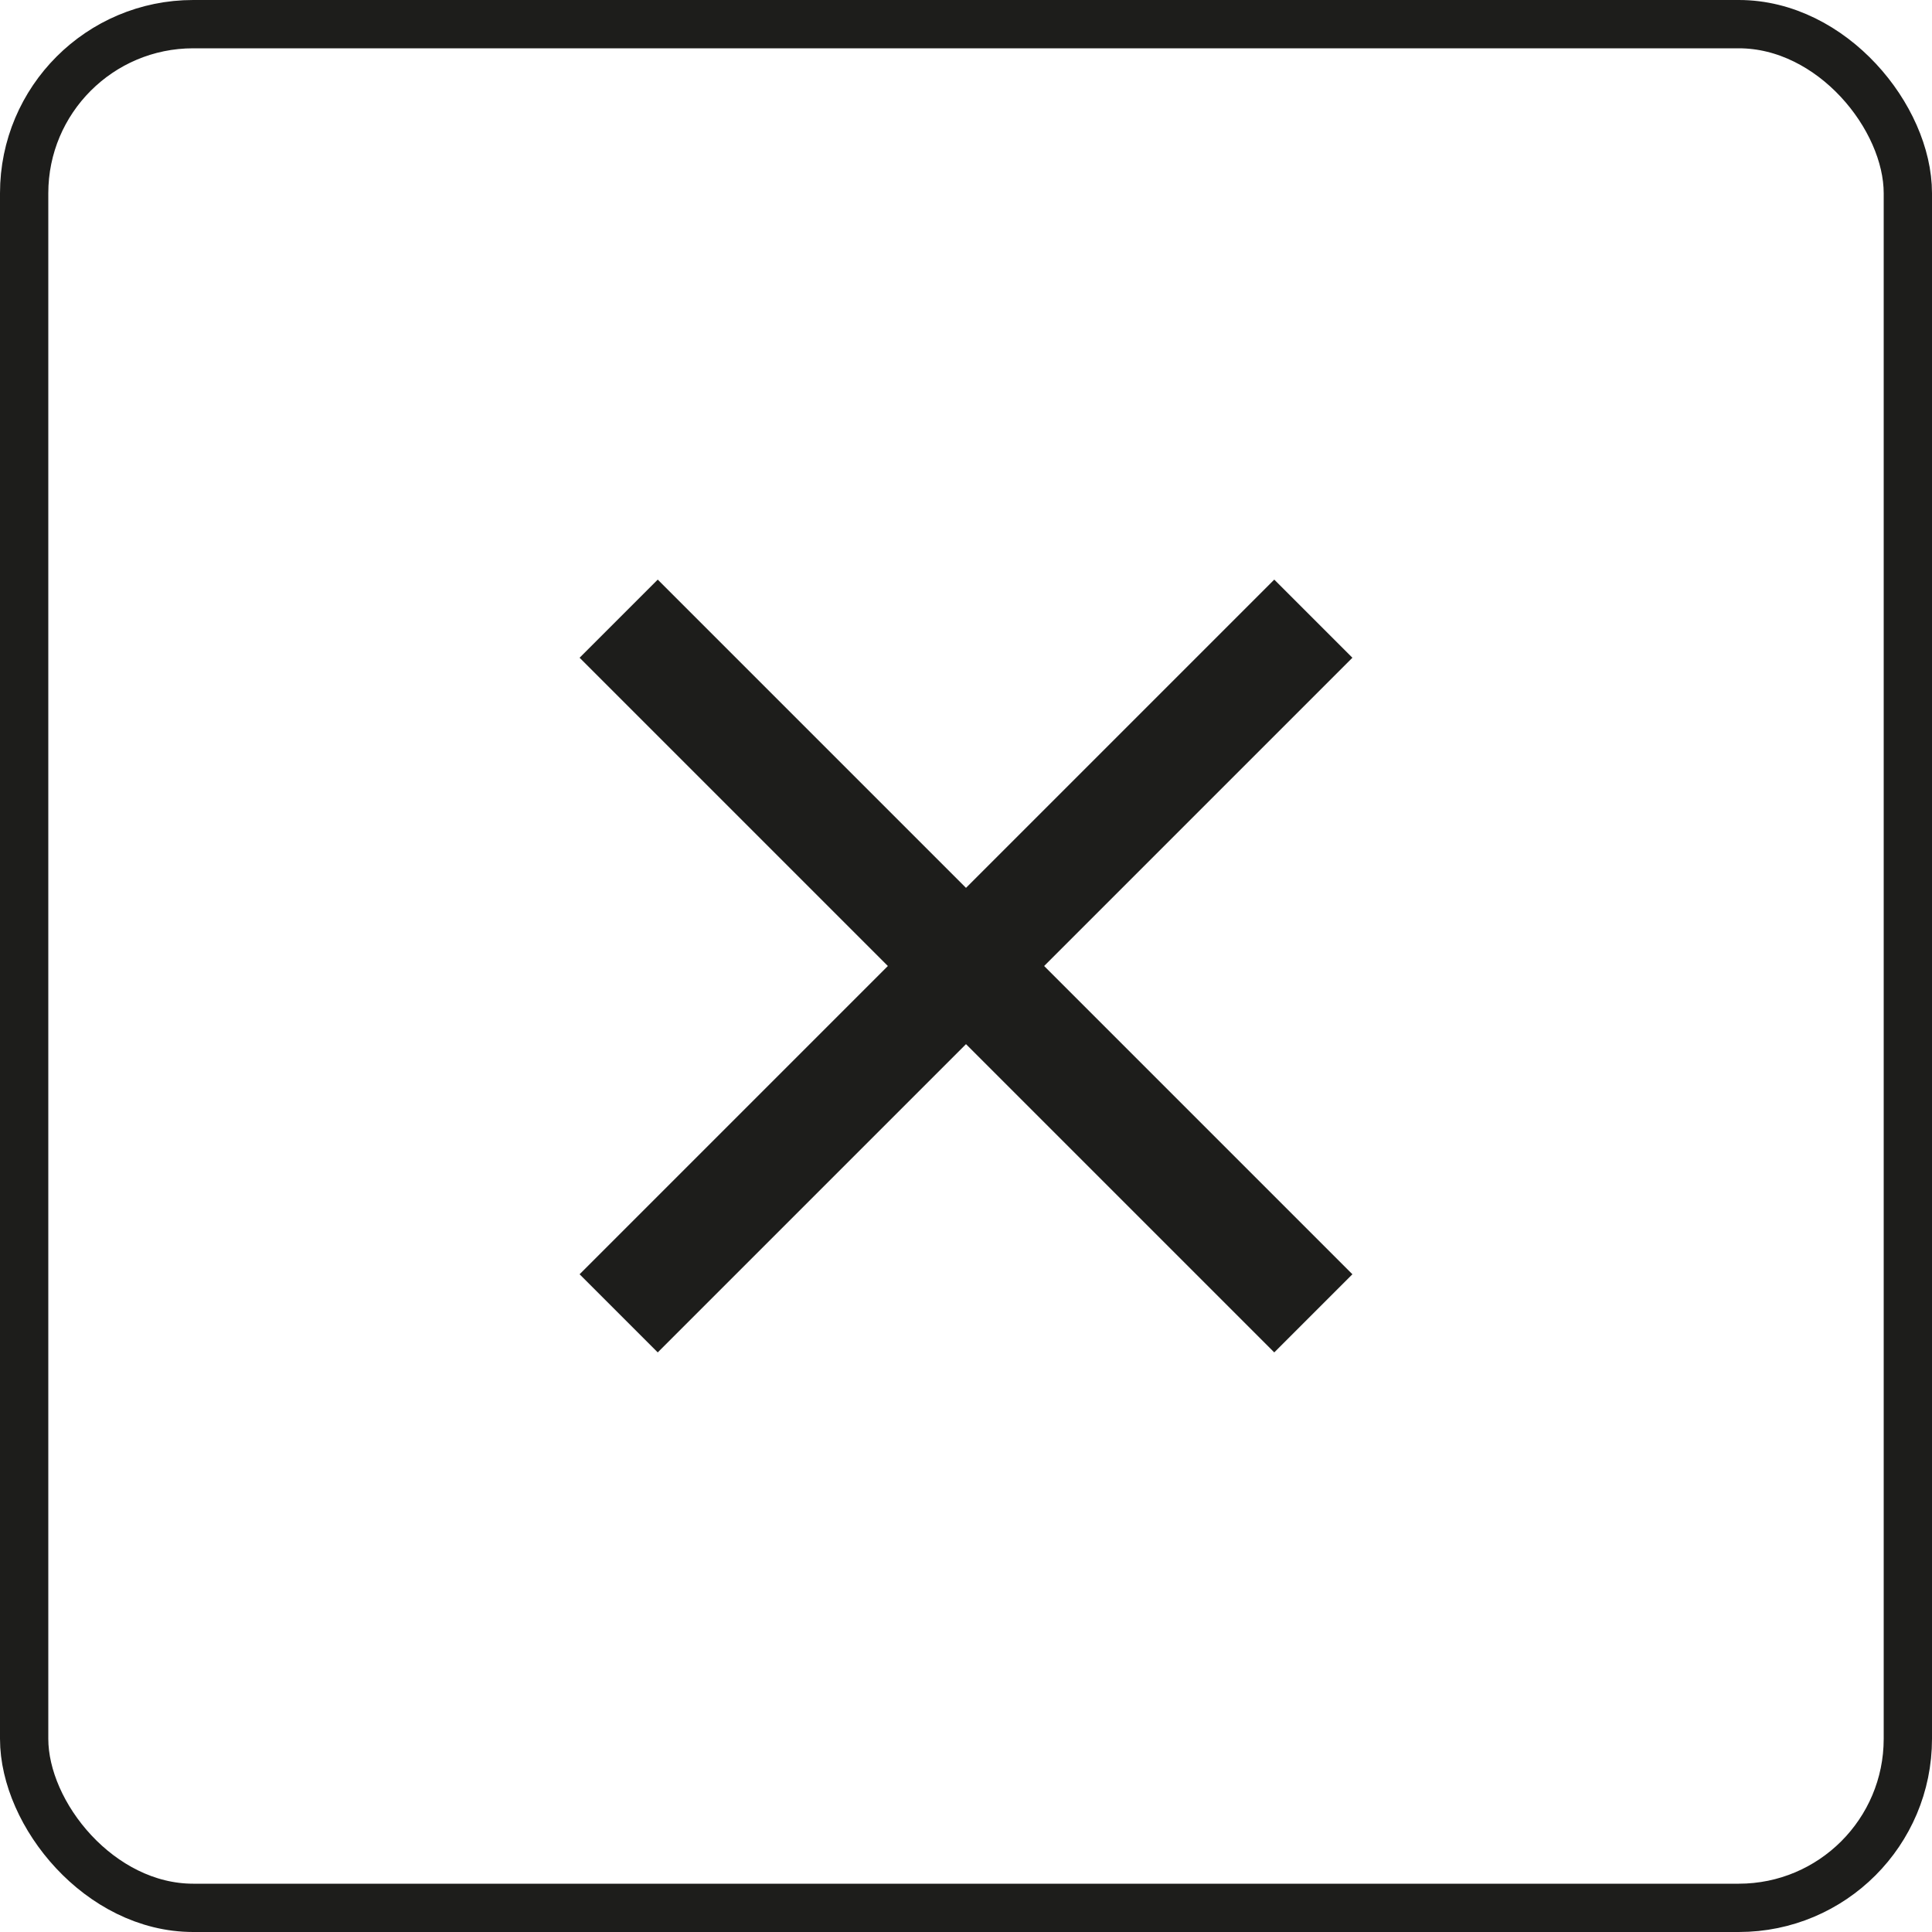
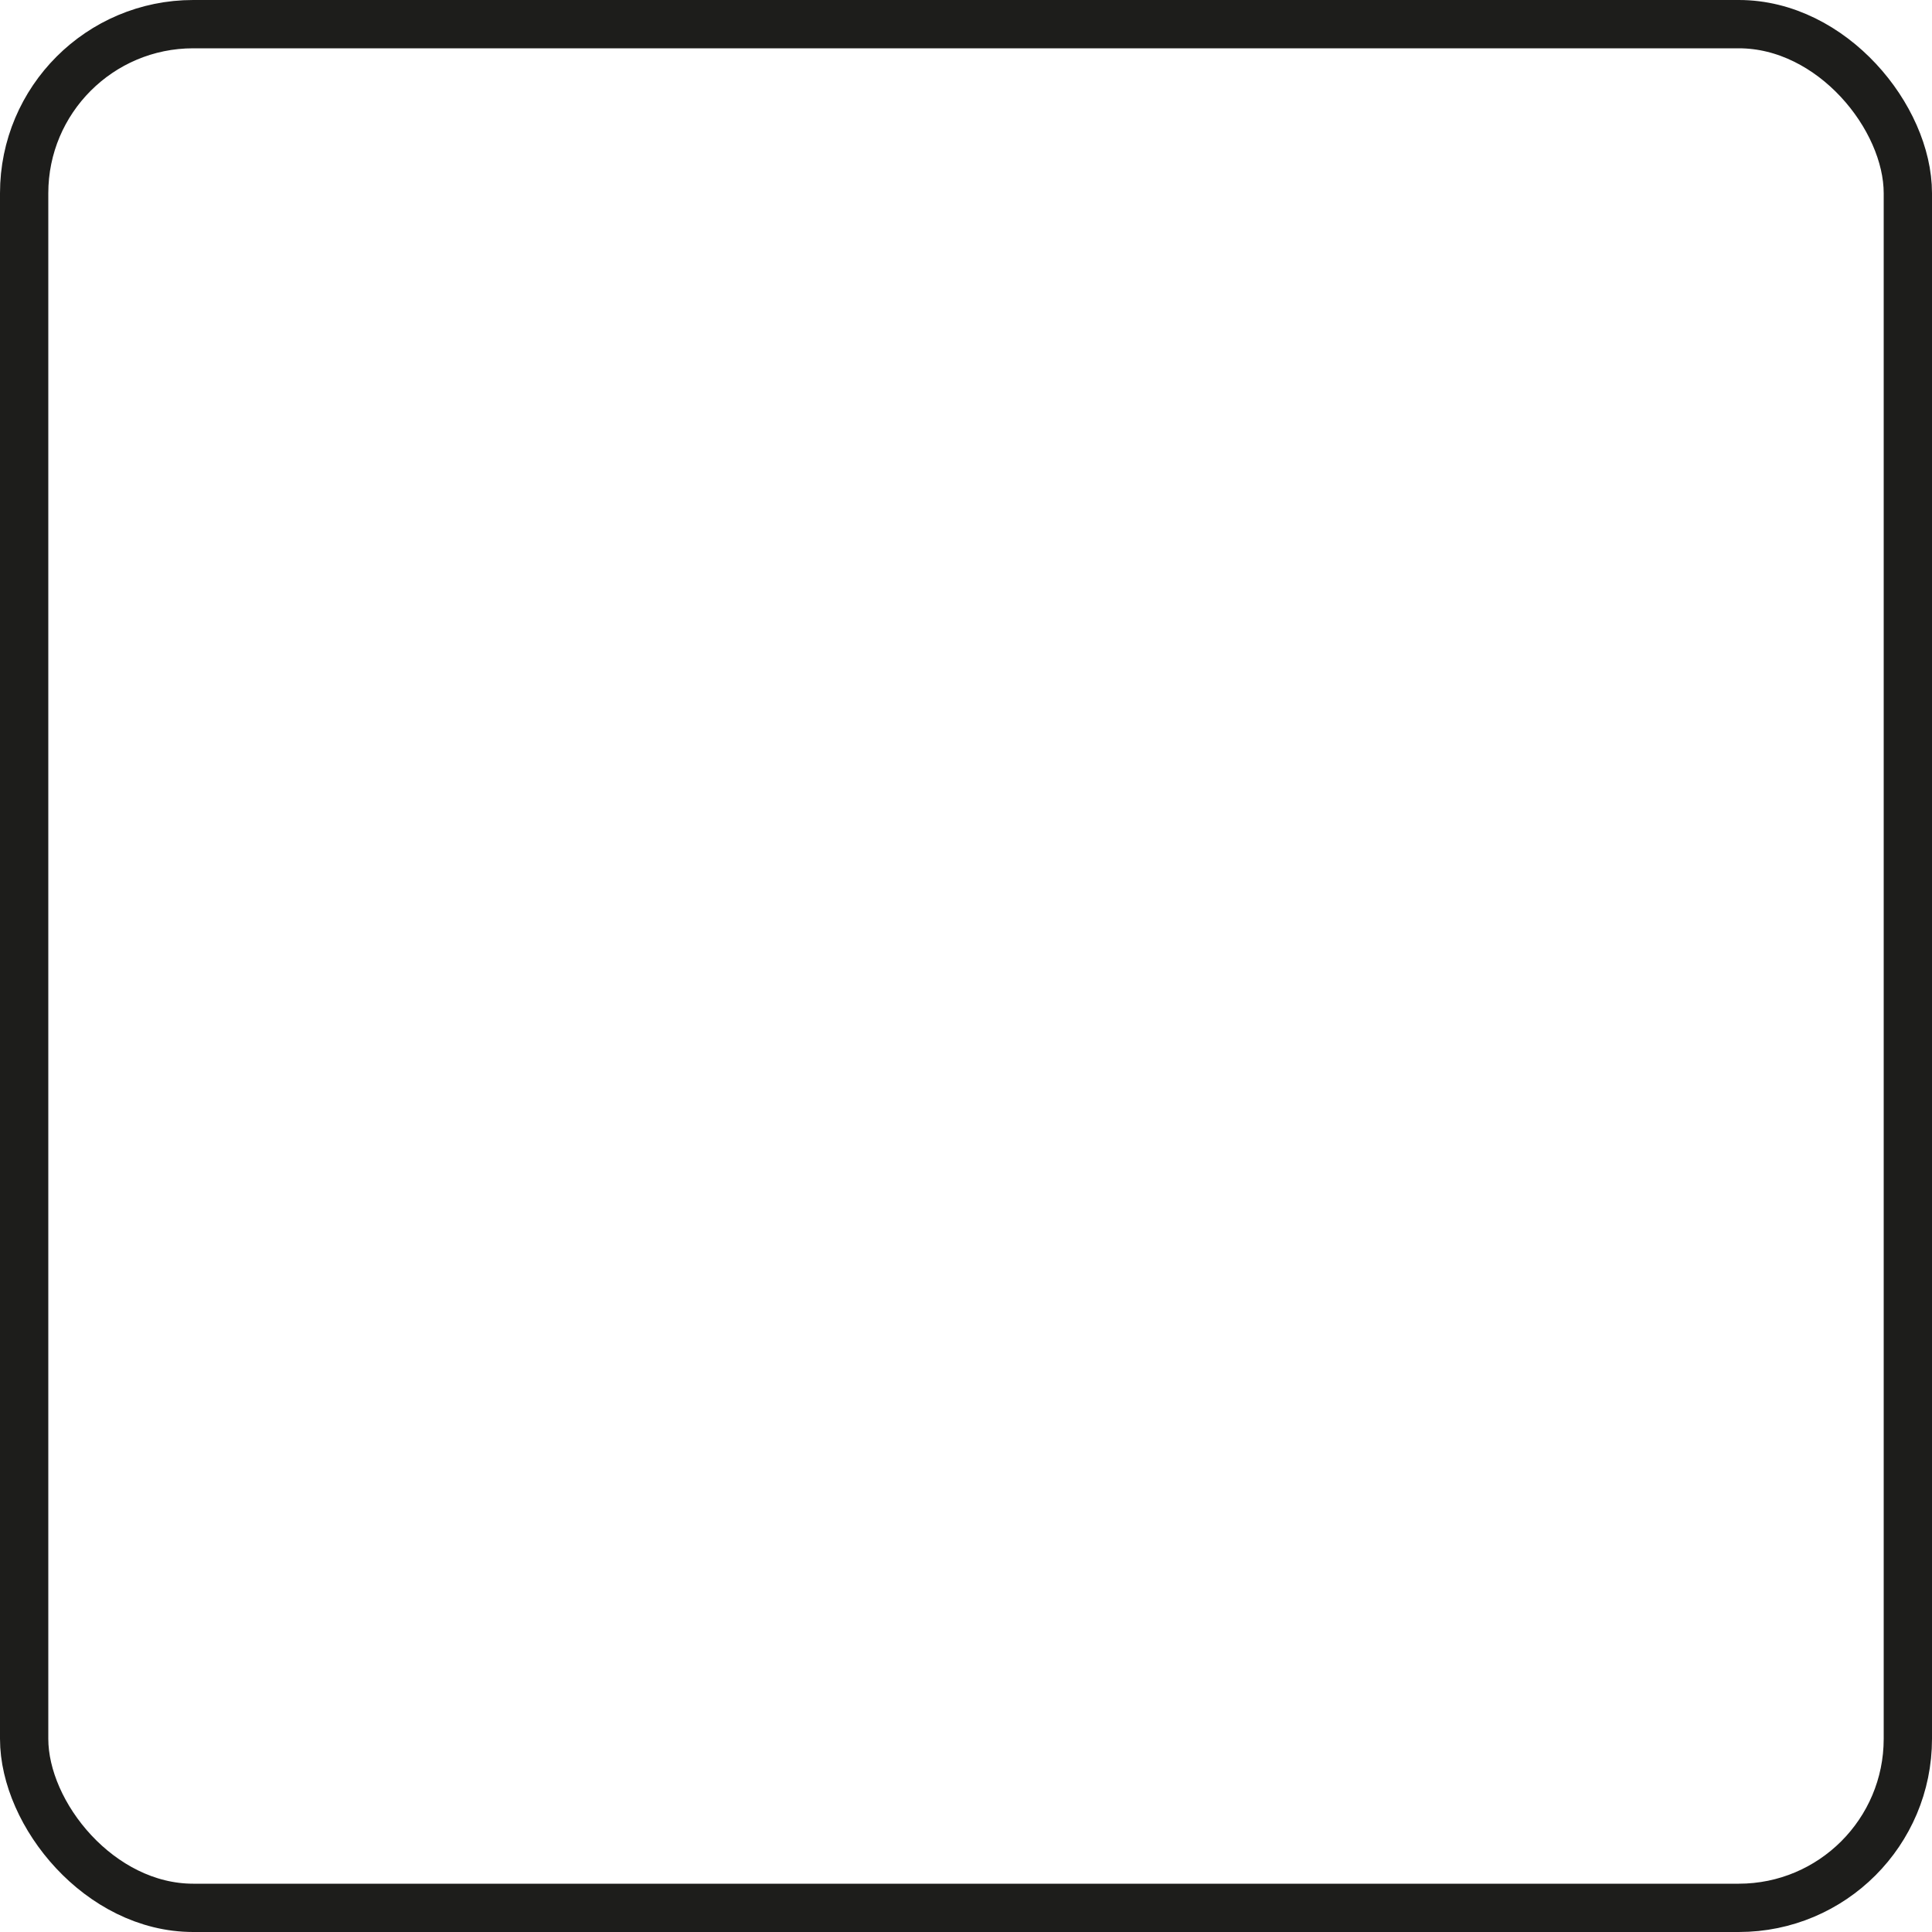
<svg xmlns="http://www.w3.org/2000/svg" width="20" height="20" viewBox="0 0 20 20" fill="none">
  <g clip-path="url(#clip0_3635_6188)">
-     <path d="M14 6.809L13.191 6L10 9.191L6.809 6L6 6.809L9.191 10L6 13.191L6.809 14L10 10.809L13.191 14L14 13.191L10.809 10L14 6.809Z" fill="#1D1D1B" />
-   </g>
+     </g>
  <rect x="0.25" y="0.25" width="19.5" height="19.5" rx="1.75" stroke="#1D1D1B" stroke-width="0.5" />
  <defs>
    <clipPath id="clip0_3635_6188">
      <rect width="20" height="20" rx="2" fill="white" />
    </clipPath>
  </defs>
</svg>